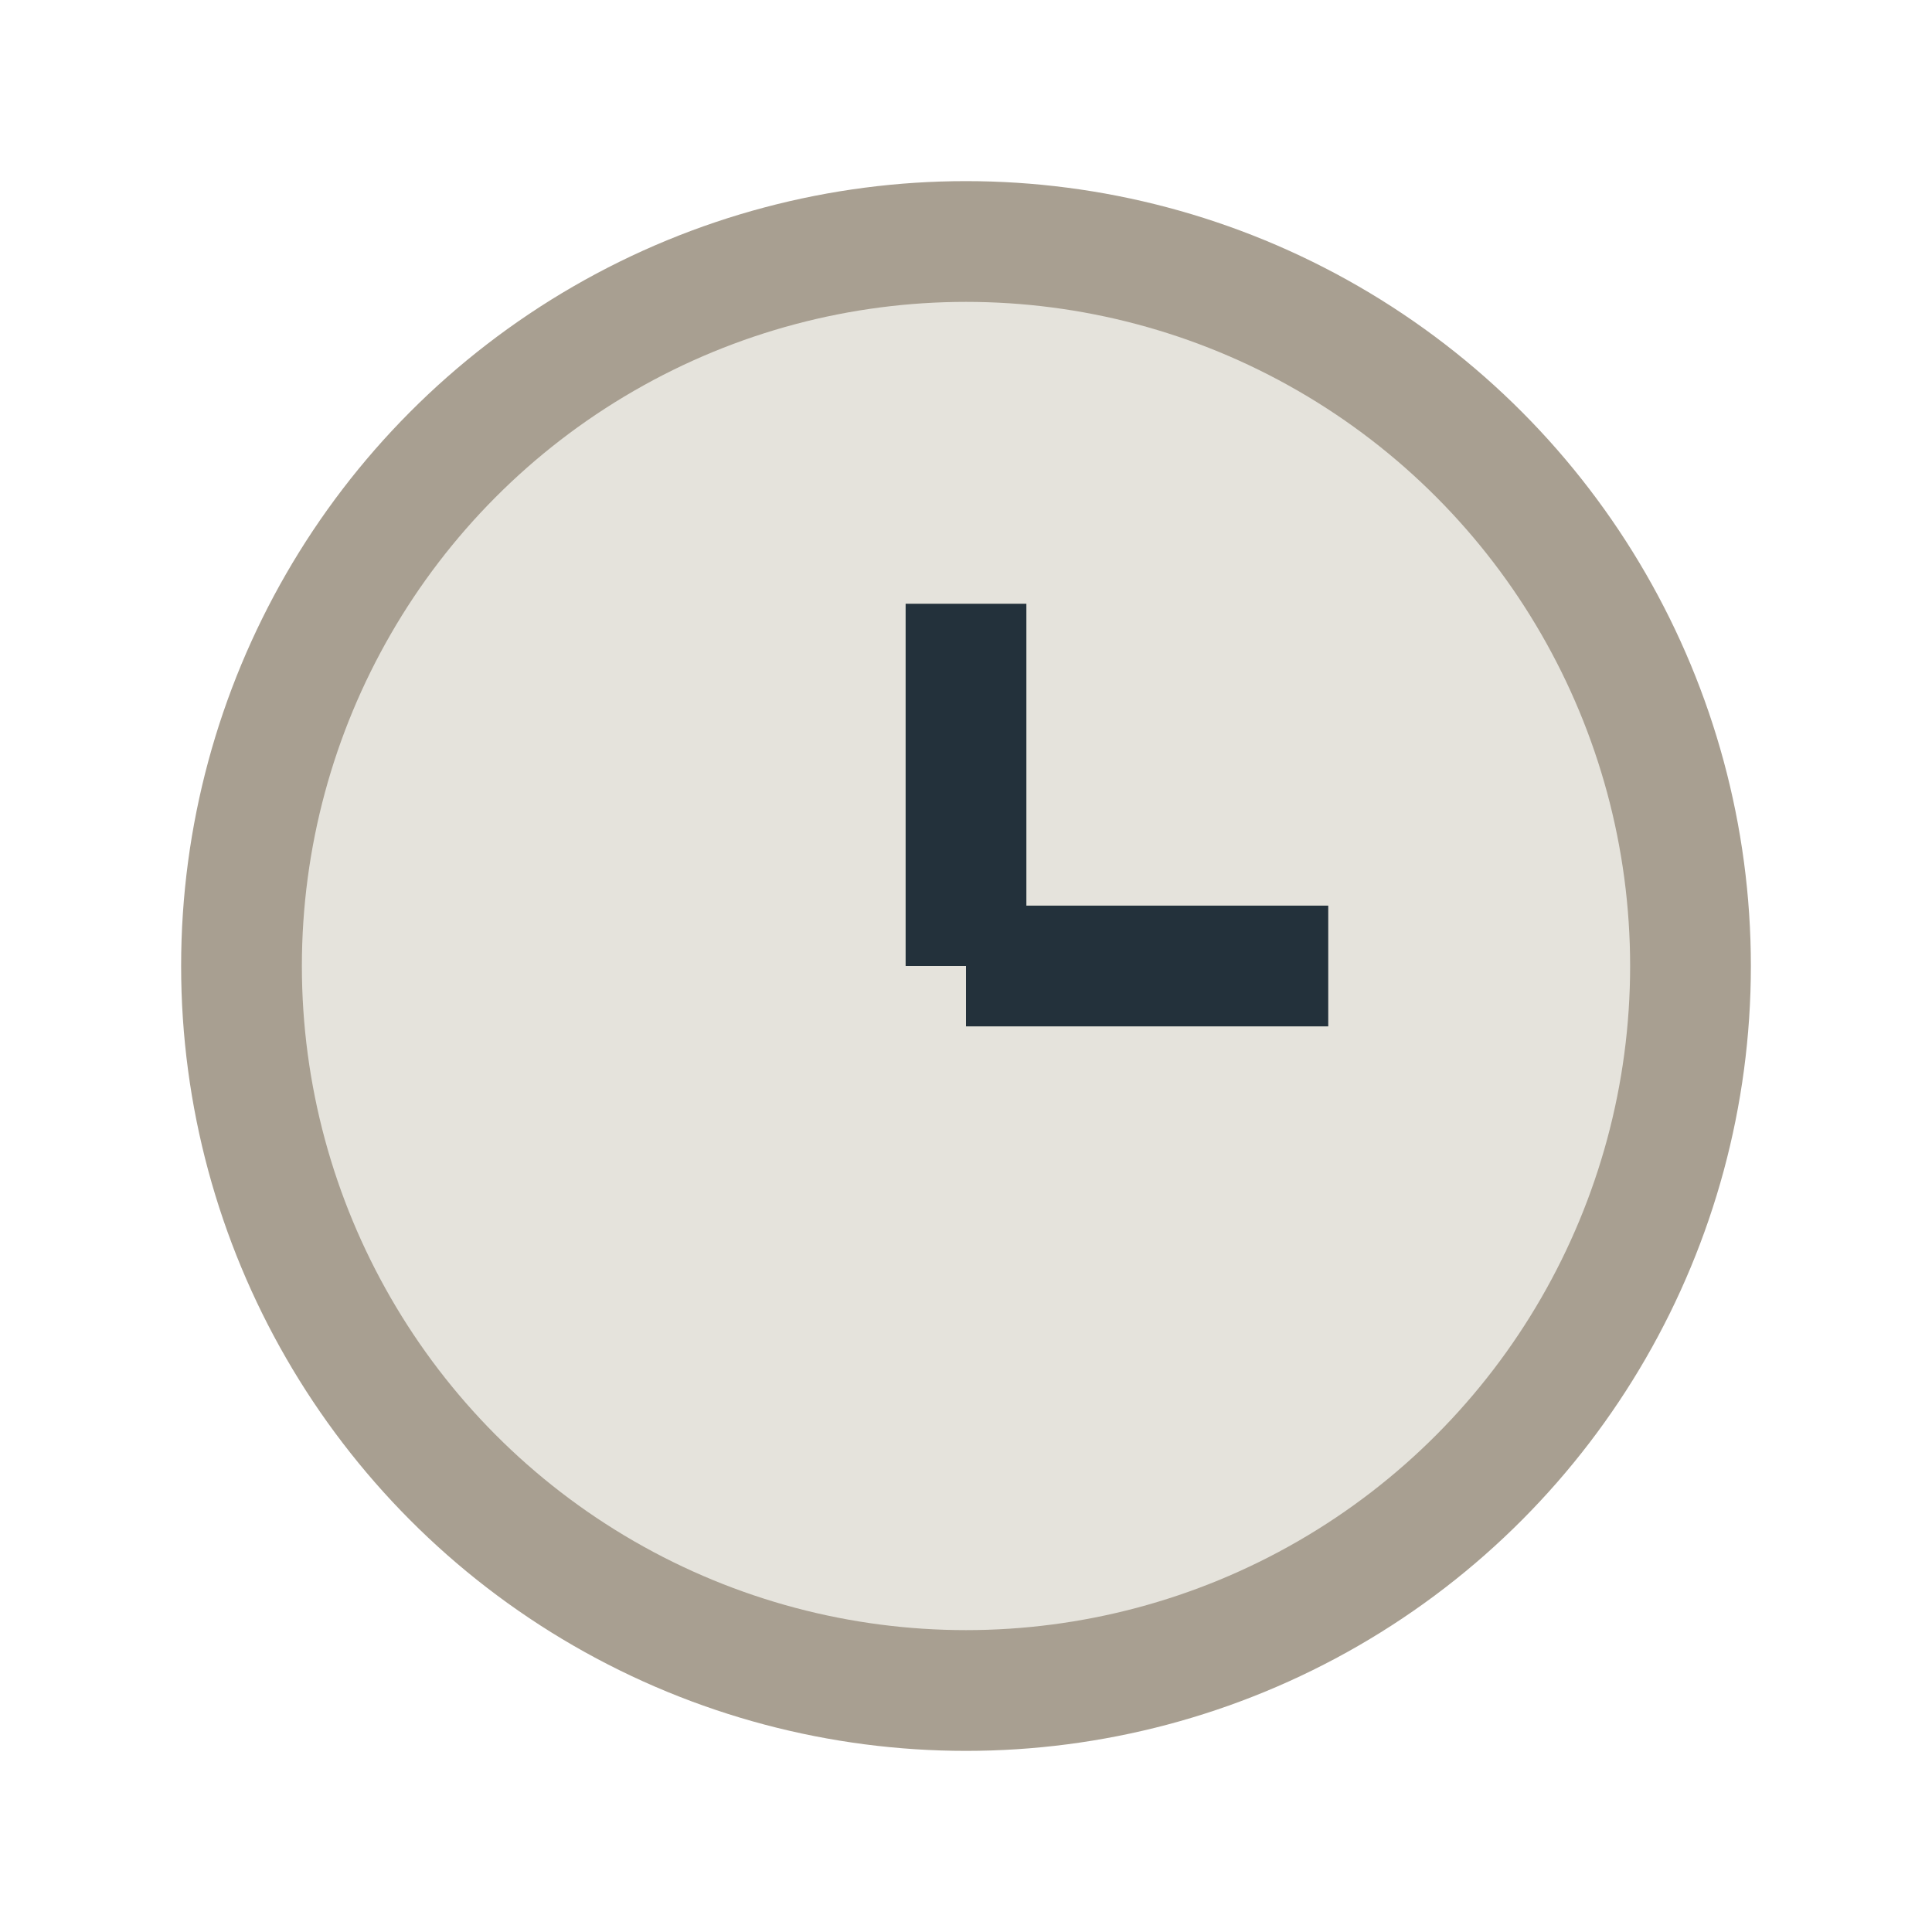
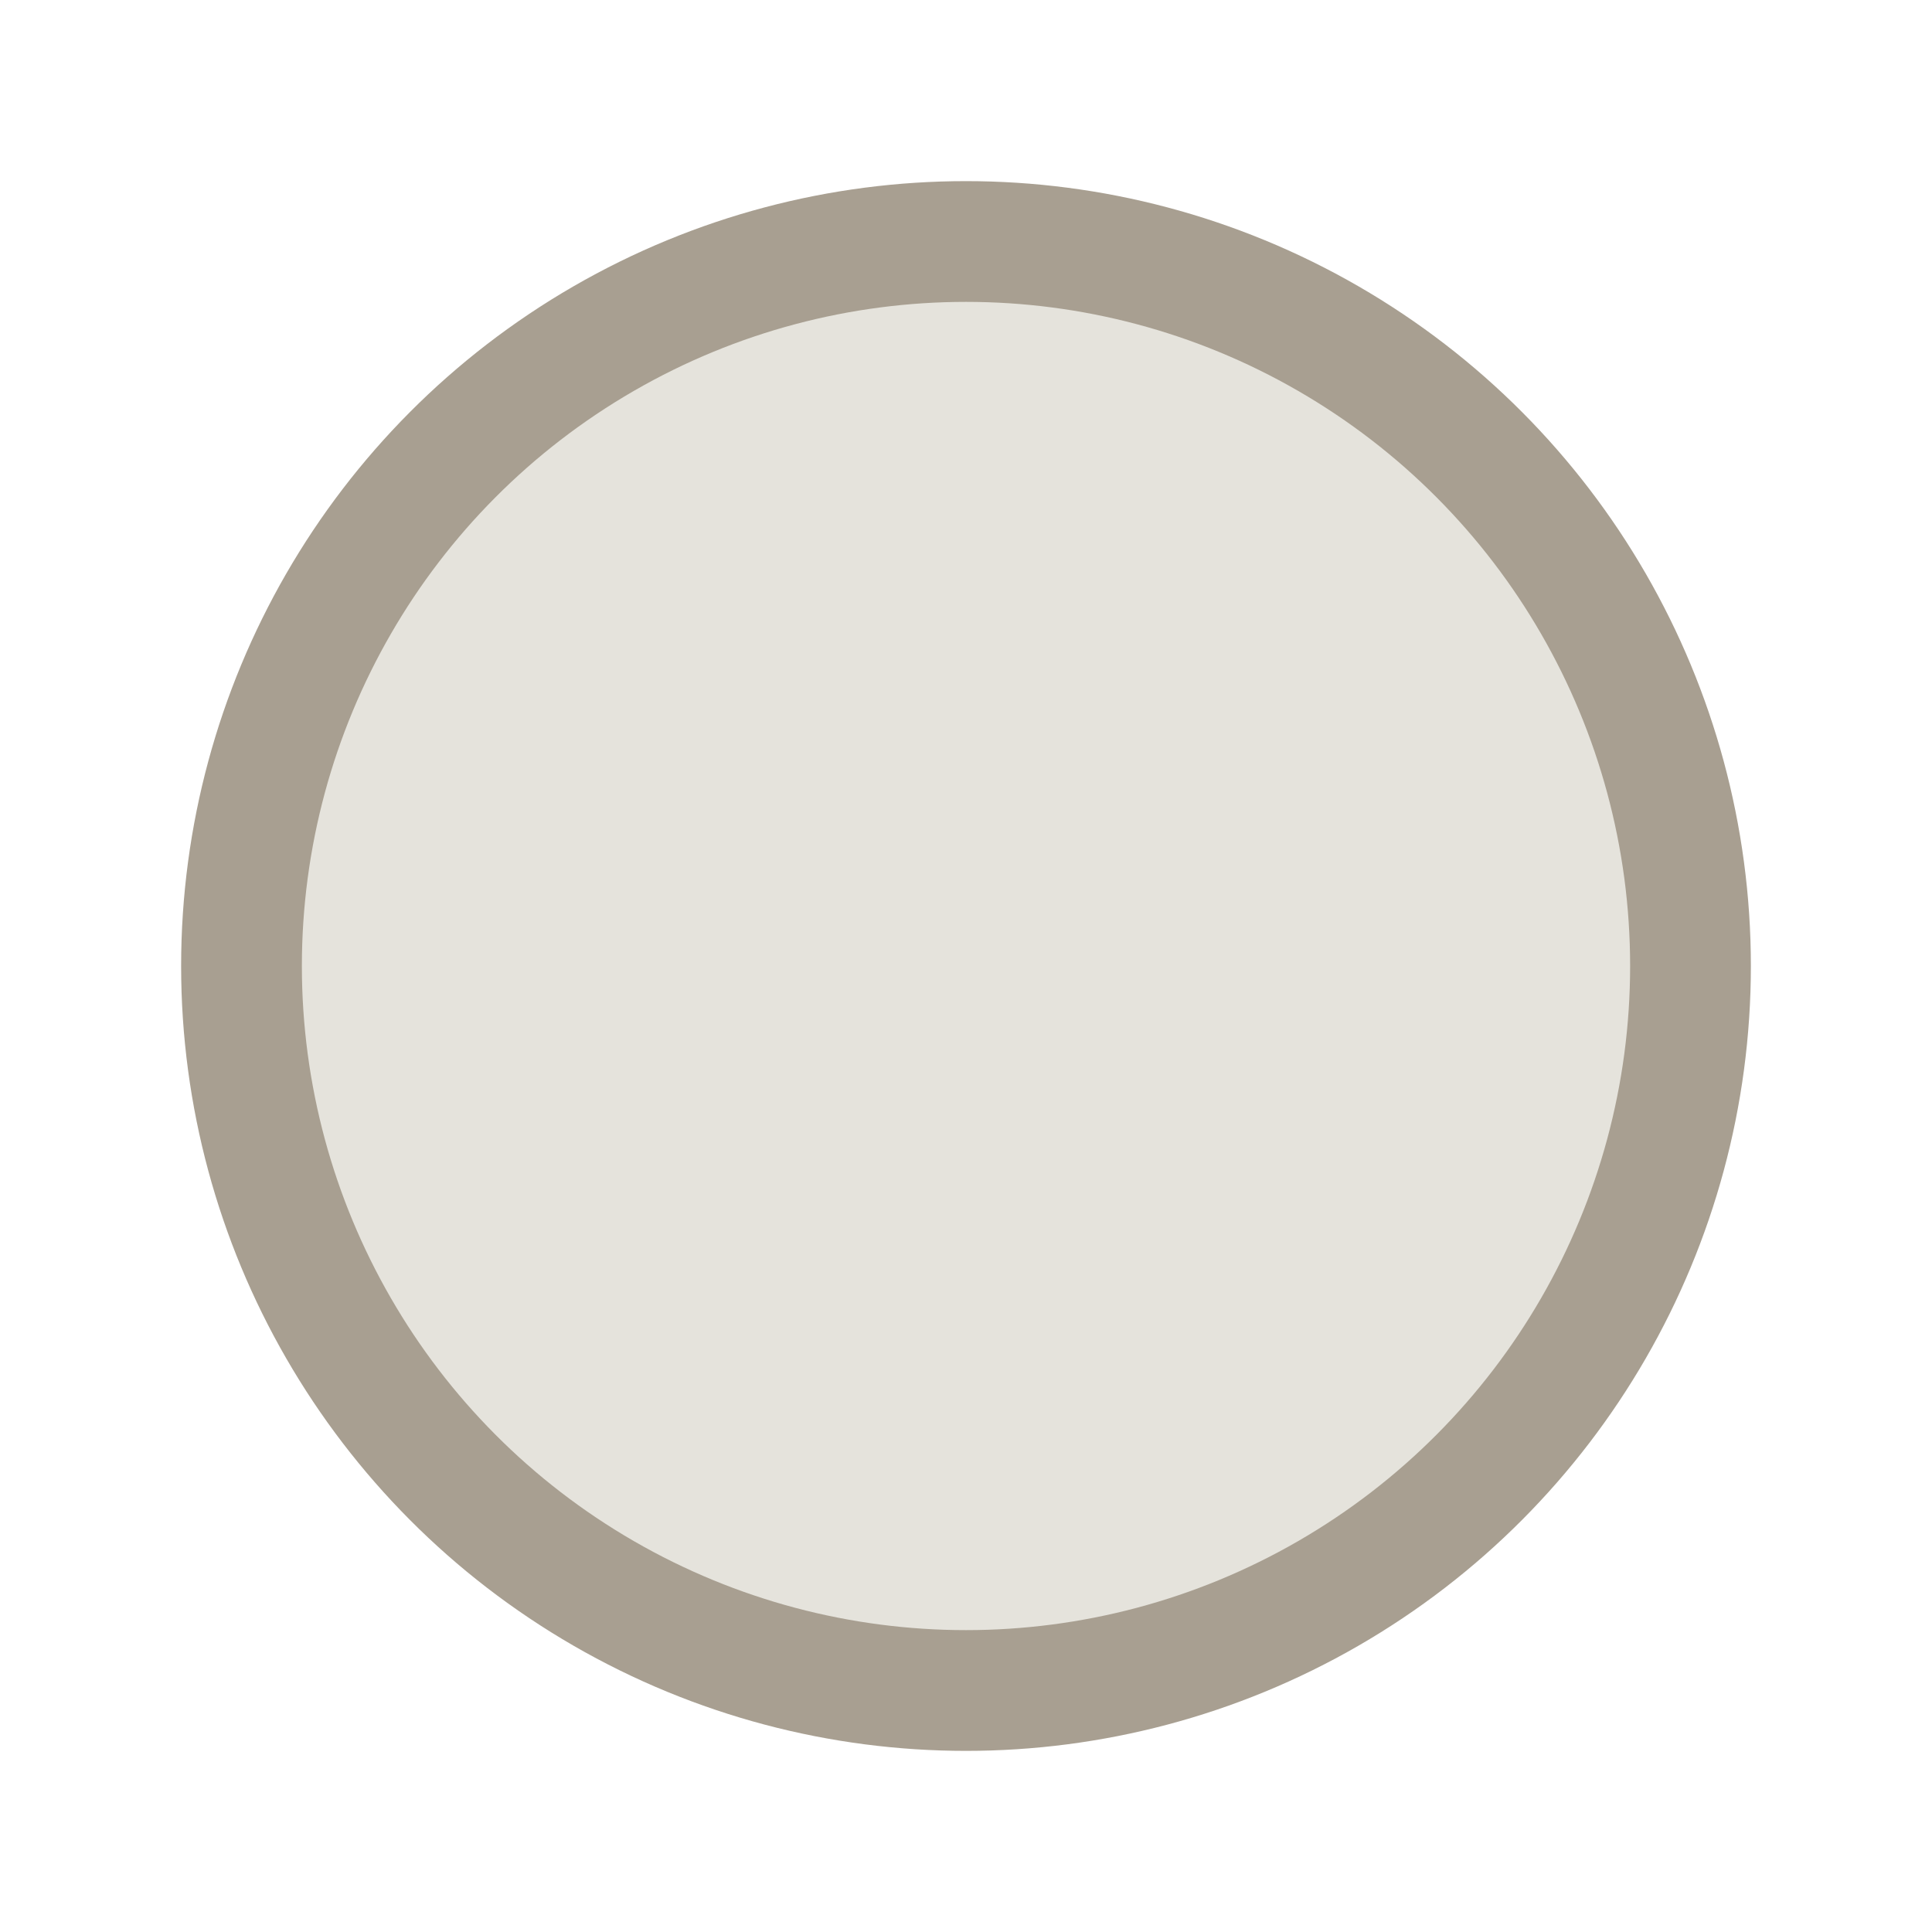
<svg xmlns="http://www.w3.org/2000/svg" width="32" height="32" viewBox="0 0 32 32">
  <circle cx="16" cy="16" r="12" fill="#E5E3DC" stroke="#A89F91" stroke-width="2" />
-   <path d="M16 16V10M16 16L22 16" stroke="#23313B" stroke-width="2" />
</svg>